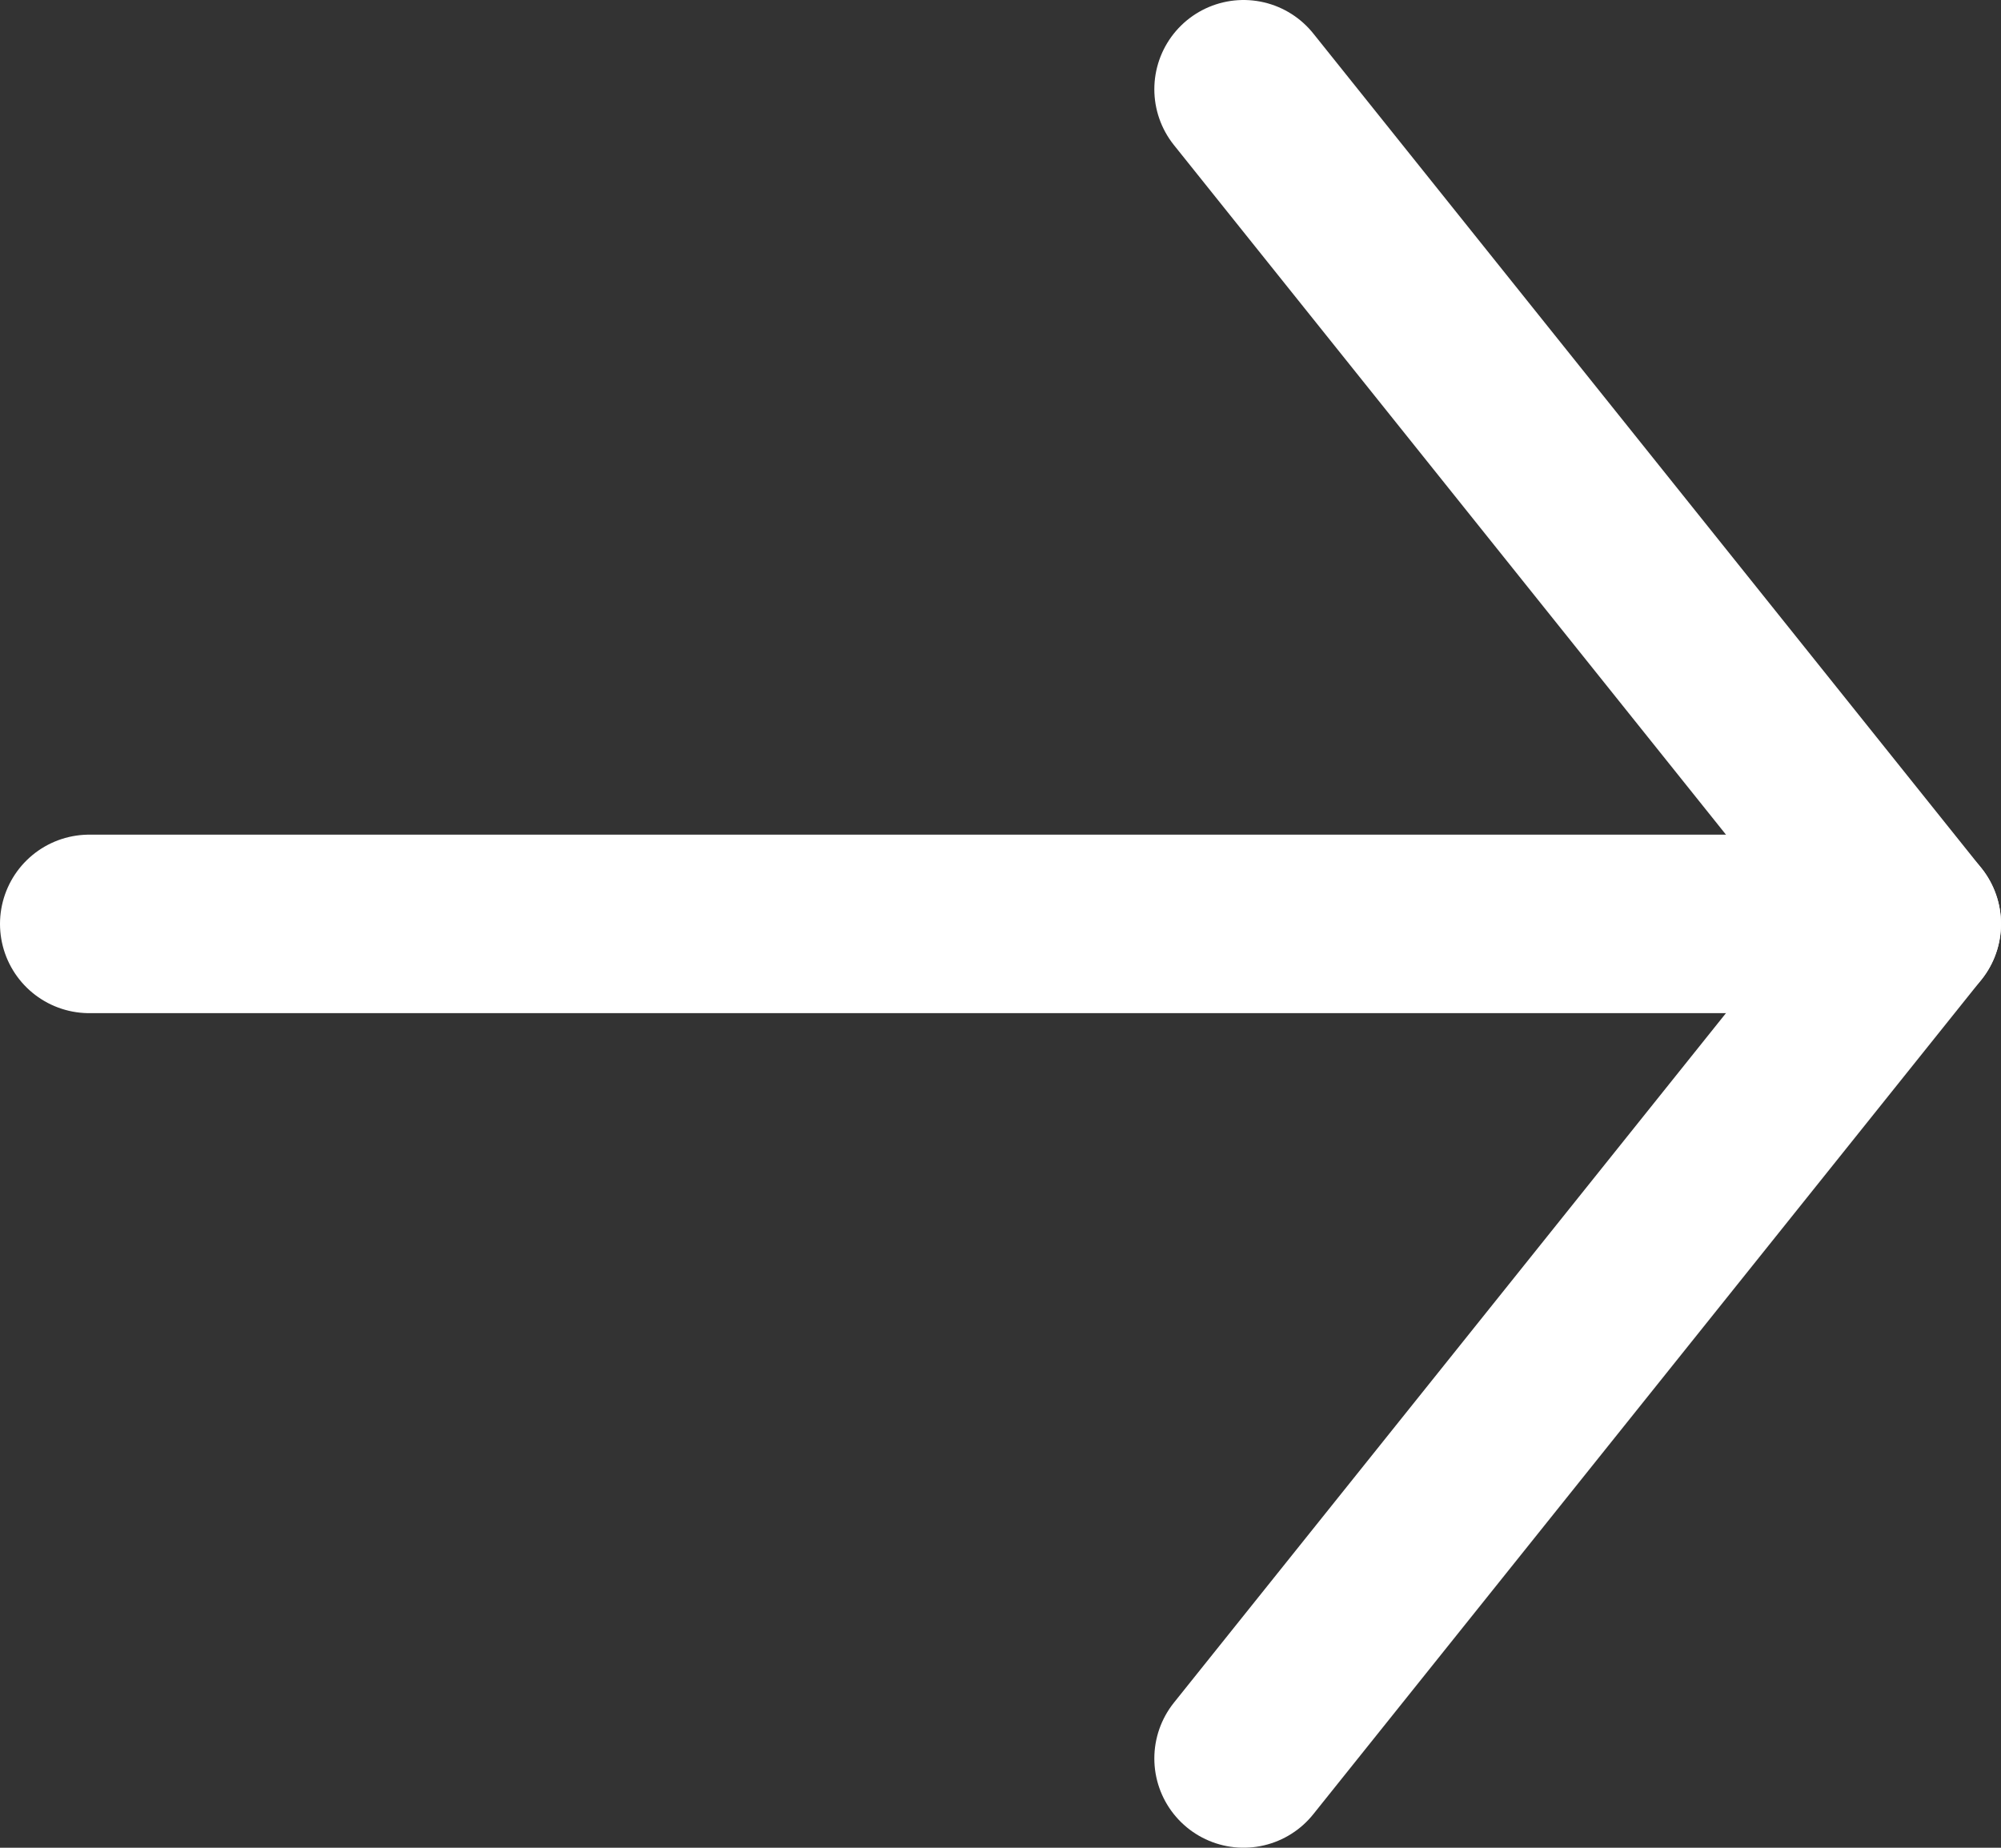
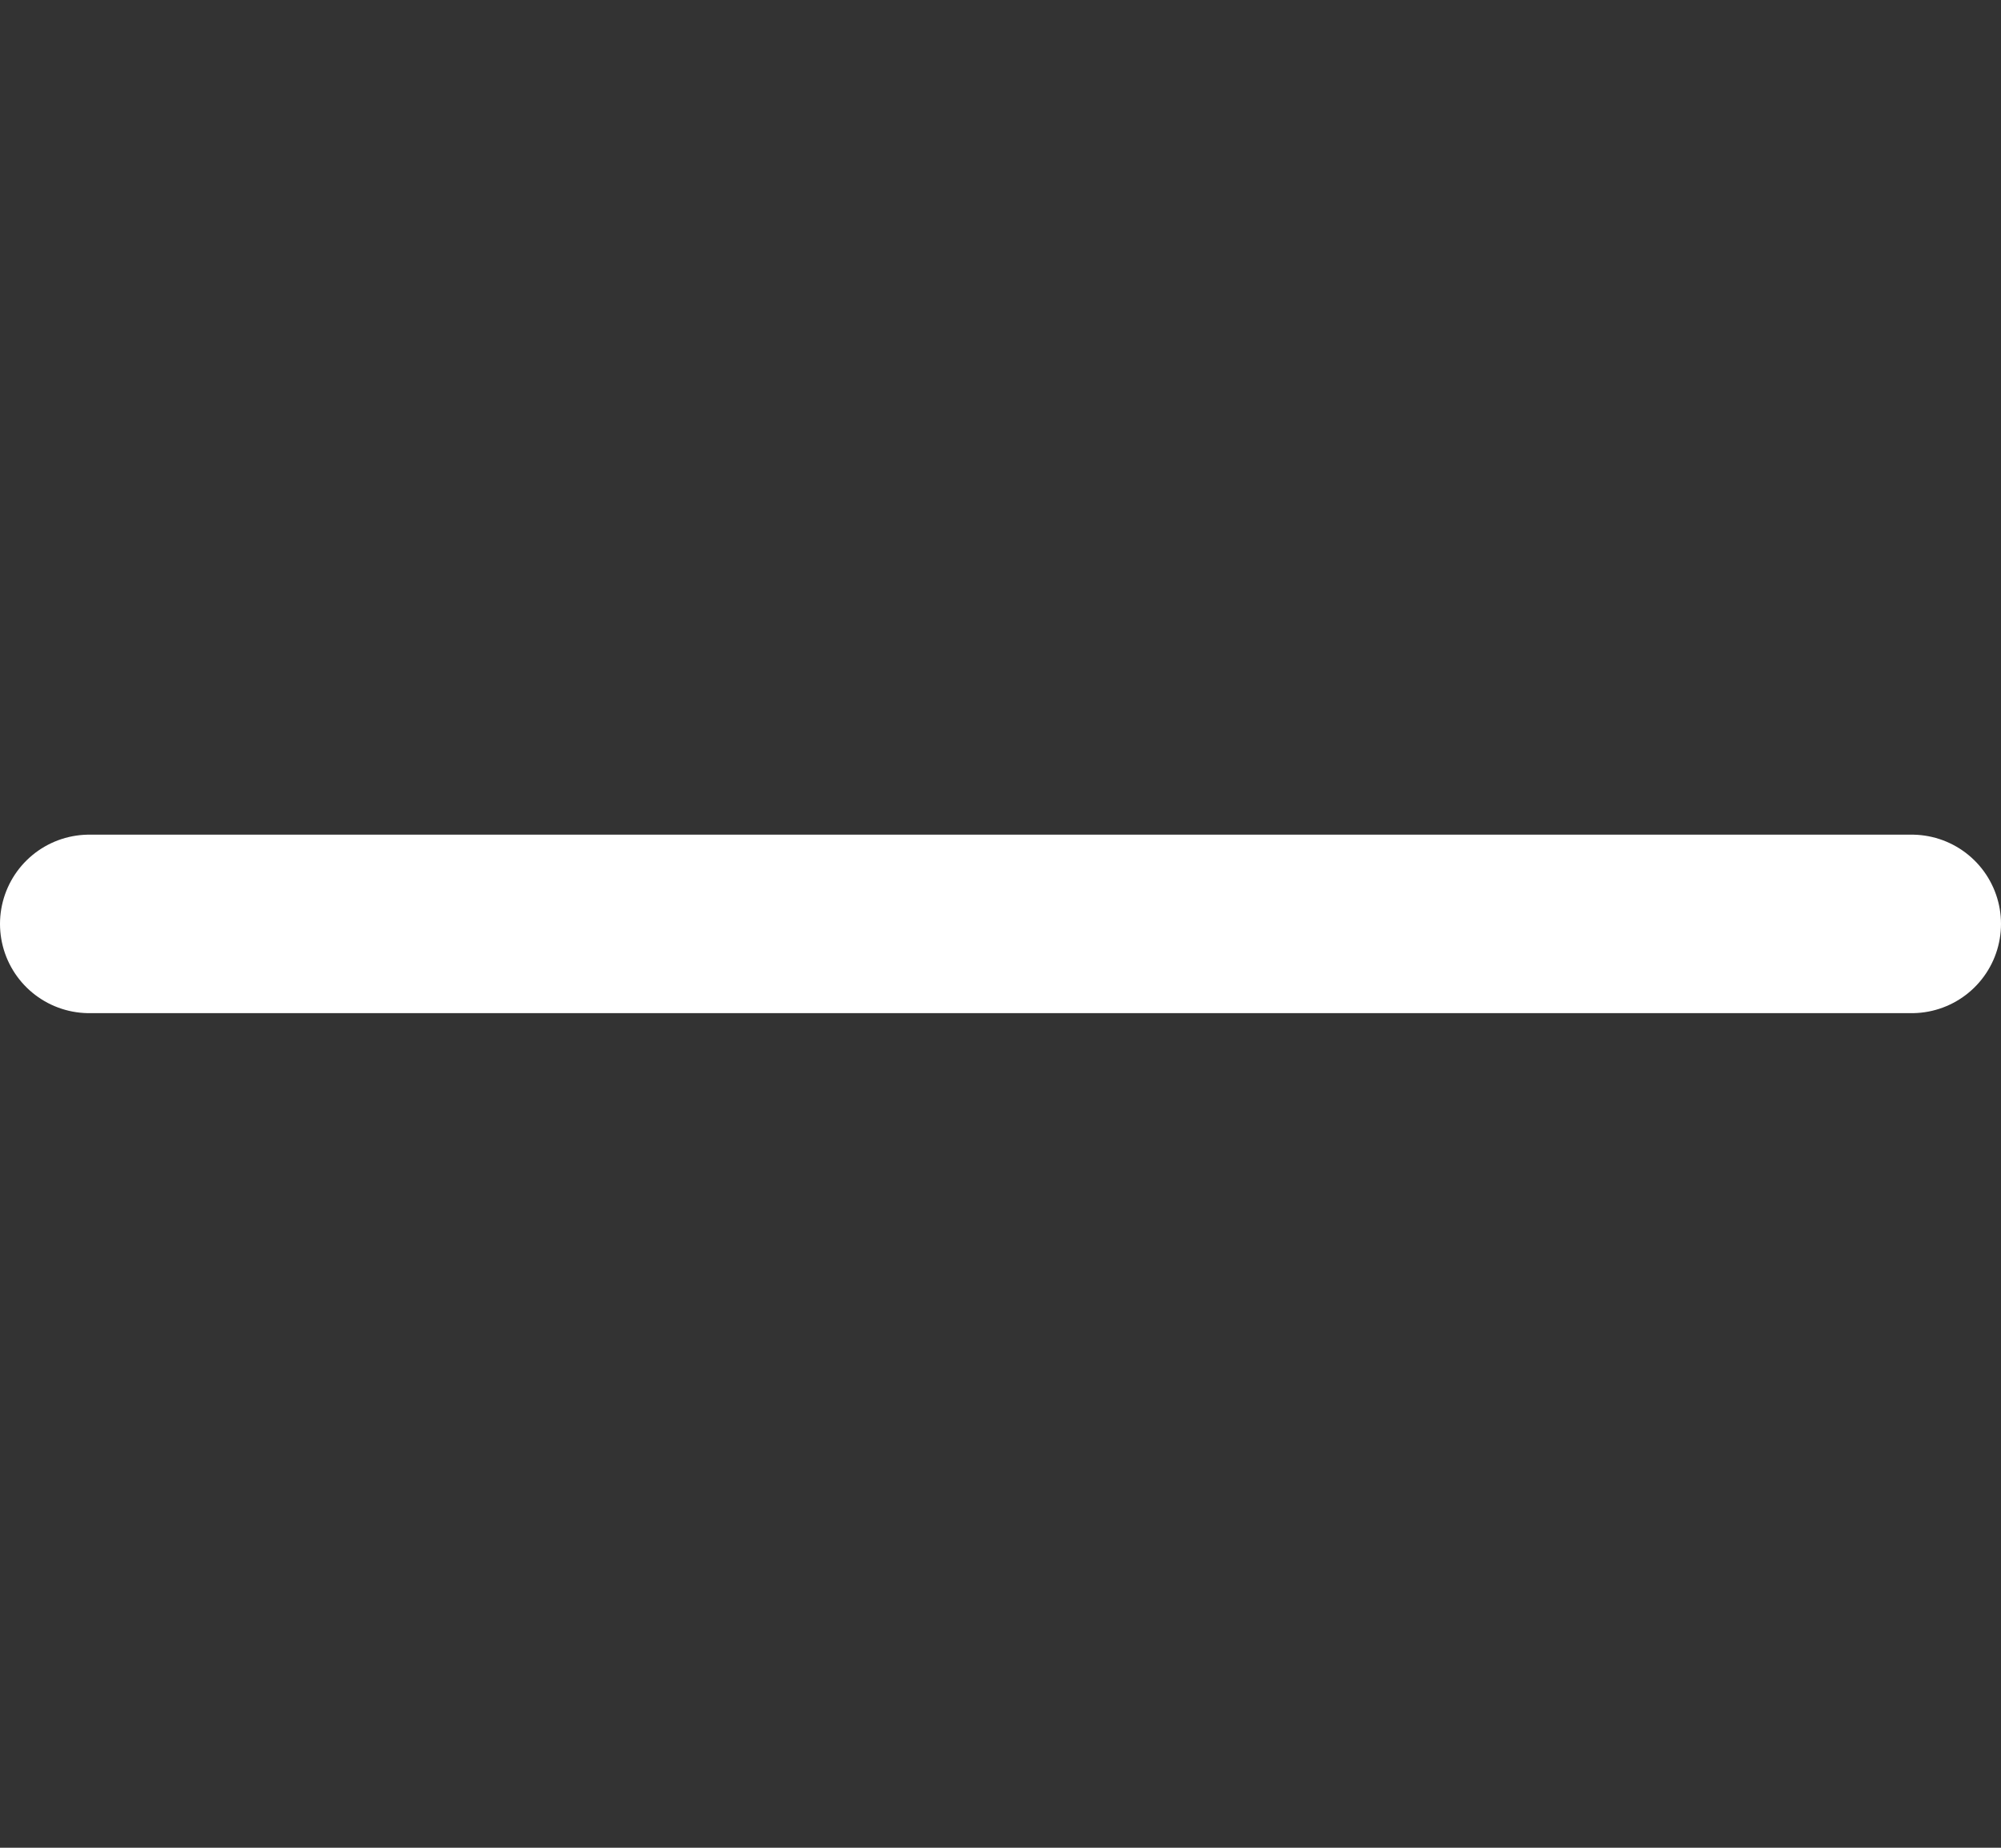
<svg xmlns="http://www.w3.org/2000/svg" version="1.1" id="Layer_1" x="0px" y="0px" width="22.419px" height="20.703px" viewBox="0 0 22.419 20.703" enable-background="new 0 0 22.419 20.703" xml:space="preserve">
  <rect x="0" y="0" width="22.419" height="20.703" fill="#333333" stroke="none" />
  <g>
    <line fill="none" stroke="#FFFFFF" stroke-width="2" stroke-linecap="round" stroke-linejoin="round" x1="1" y1="10.352" x2="21.419" y2="10.352" />
-     <polyline fill="none" stroke="#FFFFFF" stroke-width="2" stroke-linecap="round" stroke-linejoin="round" points="13.933,19.703    21.419,10.352 13.933,1  " />
  </g>
</svg>